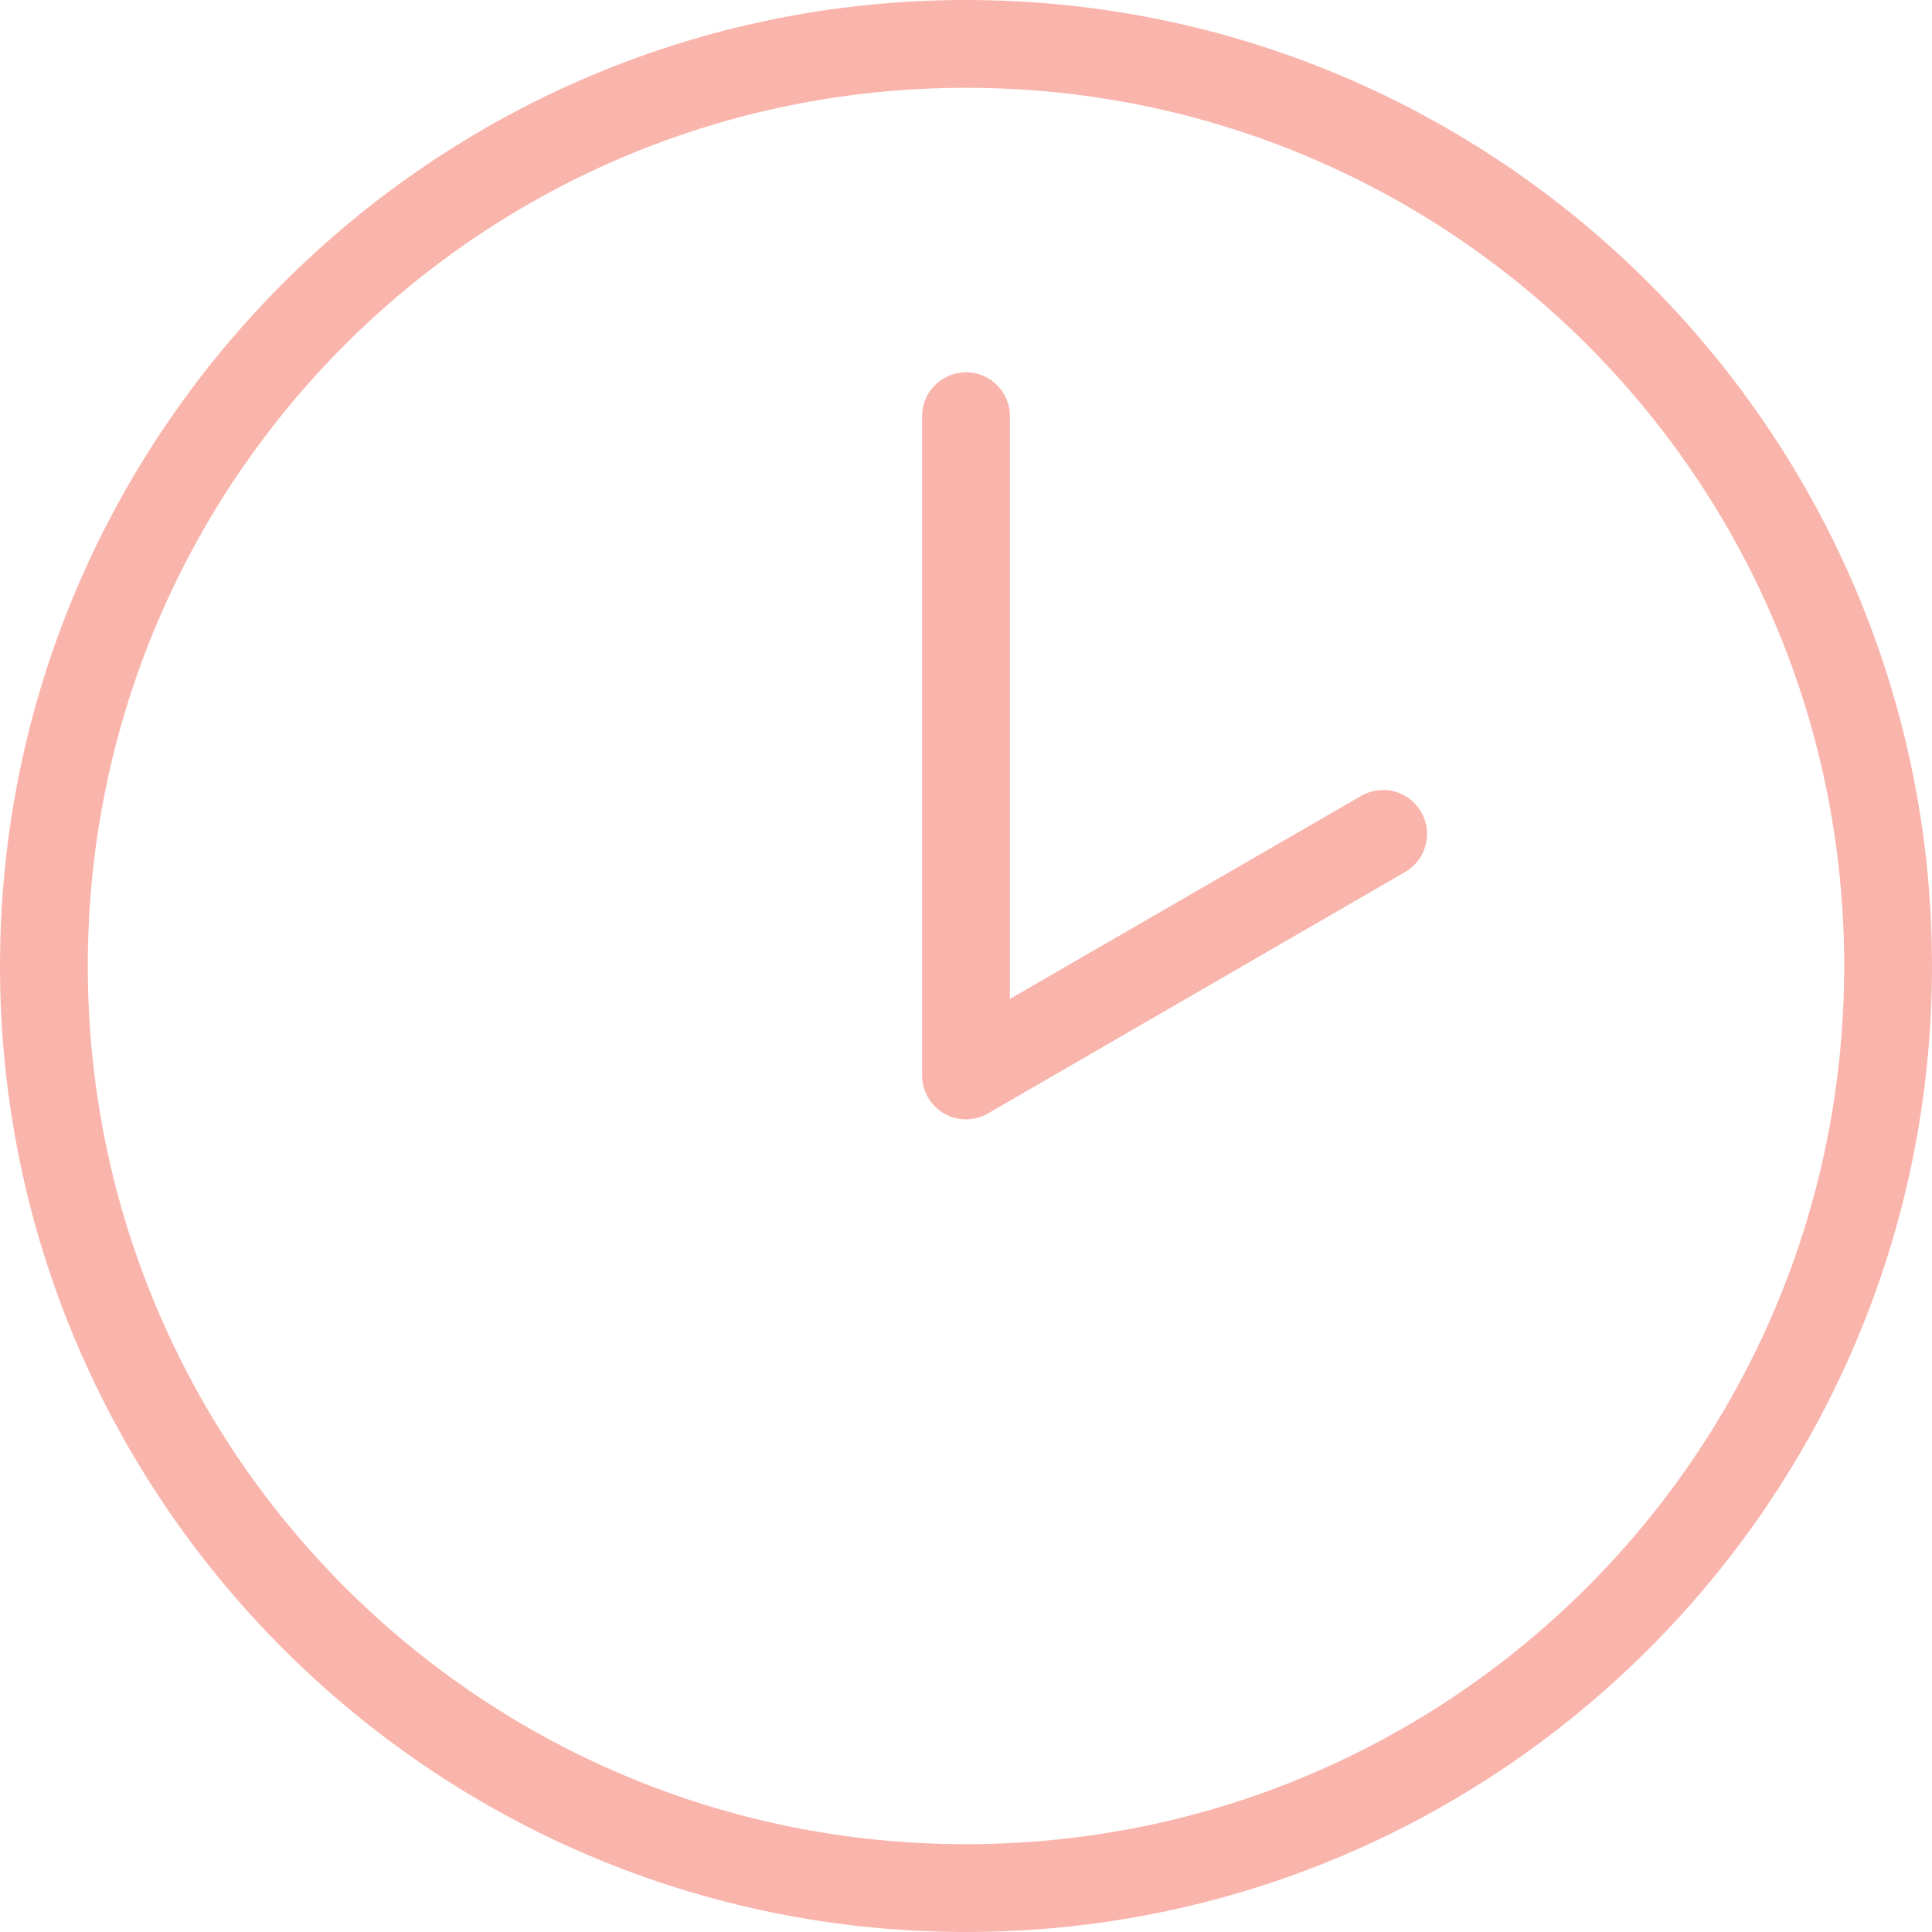
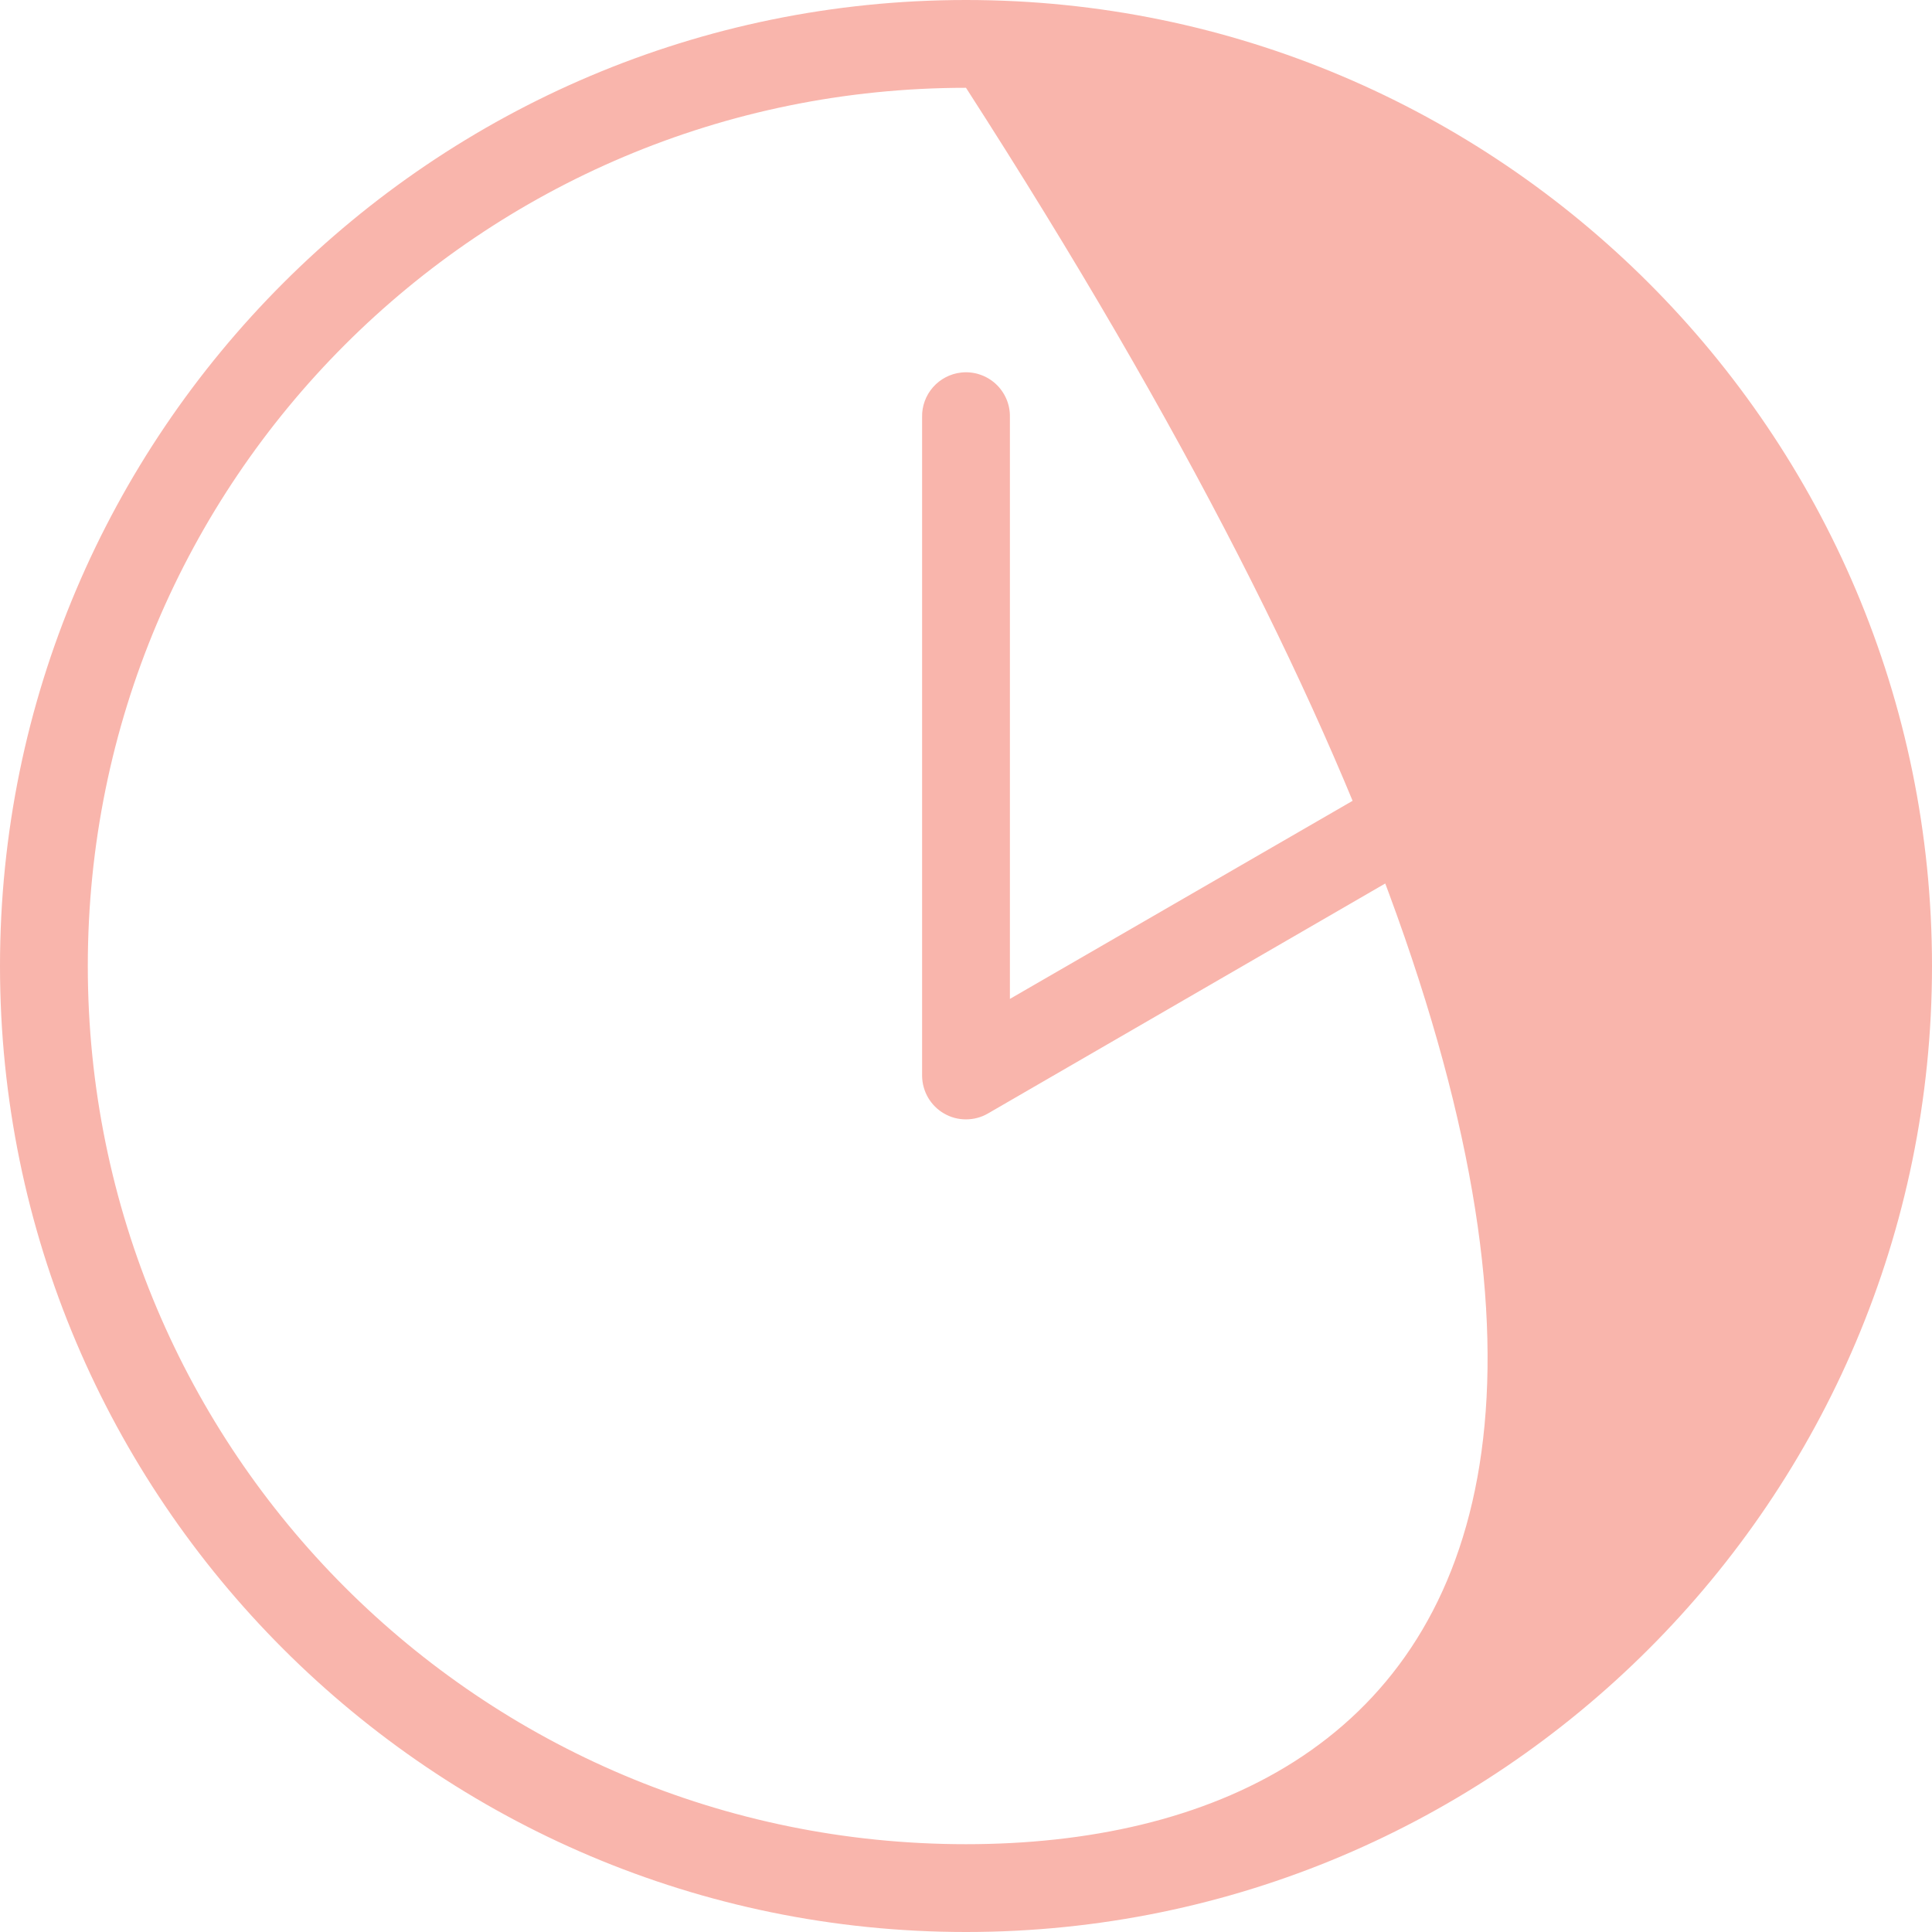
<svg xmlns="http://www.w3.org/2000/svg" width="29" height="29" viewBox="0 0 29 29" fill="none">
-   <path d="M14.5 0C6.5 0 0 6.5 0 14.5C0 22.5 6.5 29 14.5 29C22.5 29 29 22.5 29 14.5C29 6.5 22.5 0 14.5 0ZM14.5 1.318C21.788 1.318 27.682 7.212 27.682 14.5C27.682 21.788 21.788 27.682 14.5 27.682C7.212 27.682 1.318 21.788 1.318 14.5C1.318 7.212 7.212 1.318 14.5 1.318ZM14.428 5.592C14.264 5.61 14.113 5.689 14.004 5.813C13.896 5.936 13.837 6.097 13.841 6.261V16.148C13.842 16.263 13.873 16.376 13.931 16.476C13.989 16.575 14.072 16.658 14.172 16.715C14.272 16.773 14.386 16.803 14.501 16.802C14.616 16.802 14.73 16.772 14.829 16.714L21.091 13.089C21.166 13.046 21.232 12.988 21.285 12.919C21.337 12.851 21.376 12.772 21.398 12.689C21.421 12.605 21.427 12.518 21.416 12.432C21.404 12.346 21.376 12.263 21.333 12.188C21.29 12.113 21.232 12.047 21.163 11.994C21.095 11.942 21.016 11.903 20.933 11.88C20.849 11.858 20.762 11.852 20.676 11.863C20.59 11.875 20.507 11.903 20.432 11.946L15.159 14.994V6.261C15.161 6.168 15.143 6.074 15.106 5.988C15.069 5.902 15.014 5.824 14.945 5.761C14.876 5.698 14.794 5.65 14.705 5.621C14.616 5.591 14.521 5.582 14.428 5.592Z" fill="#F9B5AC" />
+   <path d="M14.5 0C6.5 0 0 6.5 0 14.5C0 22.5 6.5 29 14.5 29C22.5 29 29 22.5 29 14.5C29 6.5 22.5 0 14.5 0ZM14.5 1.318C27.682 21.788 21.788 27.682 14.5 27.682C7.212 27.682 1.318 21.788 1.318 14.5C1.318 7.212 7.212 1.318 14.5 1.318ZM14.428 5.592C14.264 5.61 14.113 5.689 14.004 5.813C13.896 5.936 13.837 6.097 13.841 6.261V16.148C13.842 16.263 13.873 16.376 13.931 16.476C13.989 16.575 14.072 16.658 14.172 16.715C14.272 16.773 14.386 16.803 14.501 16.802C14.616 16.802 14.73 16.772 14.829 16.714L21.091 13.089C21.166 13.046 21.232 12.988 21.285 12.919C21.337 12.851 21.376 12.772 21.398 12.689C21.421 12.605 21.427 12.518 21.416 12.432C21.404 12.346 21.376 12.263 21.333 12.188C21.29 12.113 21.232 12.047 21.163 11.994C21.095 11.942 21.016 11.903 20.933 11.88C20.849 11.858 20.762 11.852 20.676 11.863C20.59 11.875 20.507 11.903 20.432 11.946L15.159 14.994V6.261C15.161 6.168 15.143 6.074 15.106 5.988C15.069 5.902 15.014 5.824 14.945 5.761C14.876 5.698 14.794 5.65 14.705 5.621C14.616 5.591 14.521 5.582 14.428 5.592Z" fill="#F9B5AC" />
</svg>